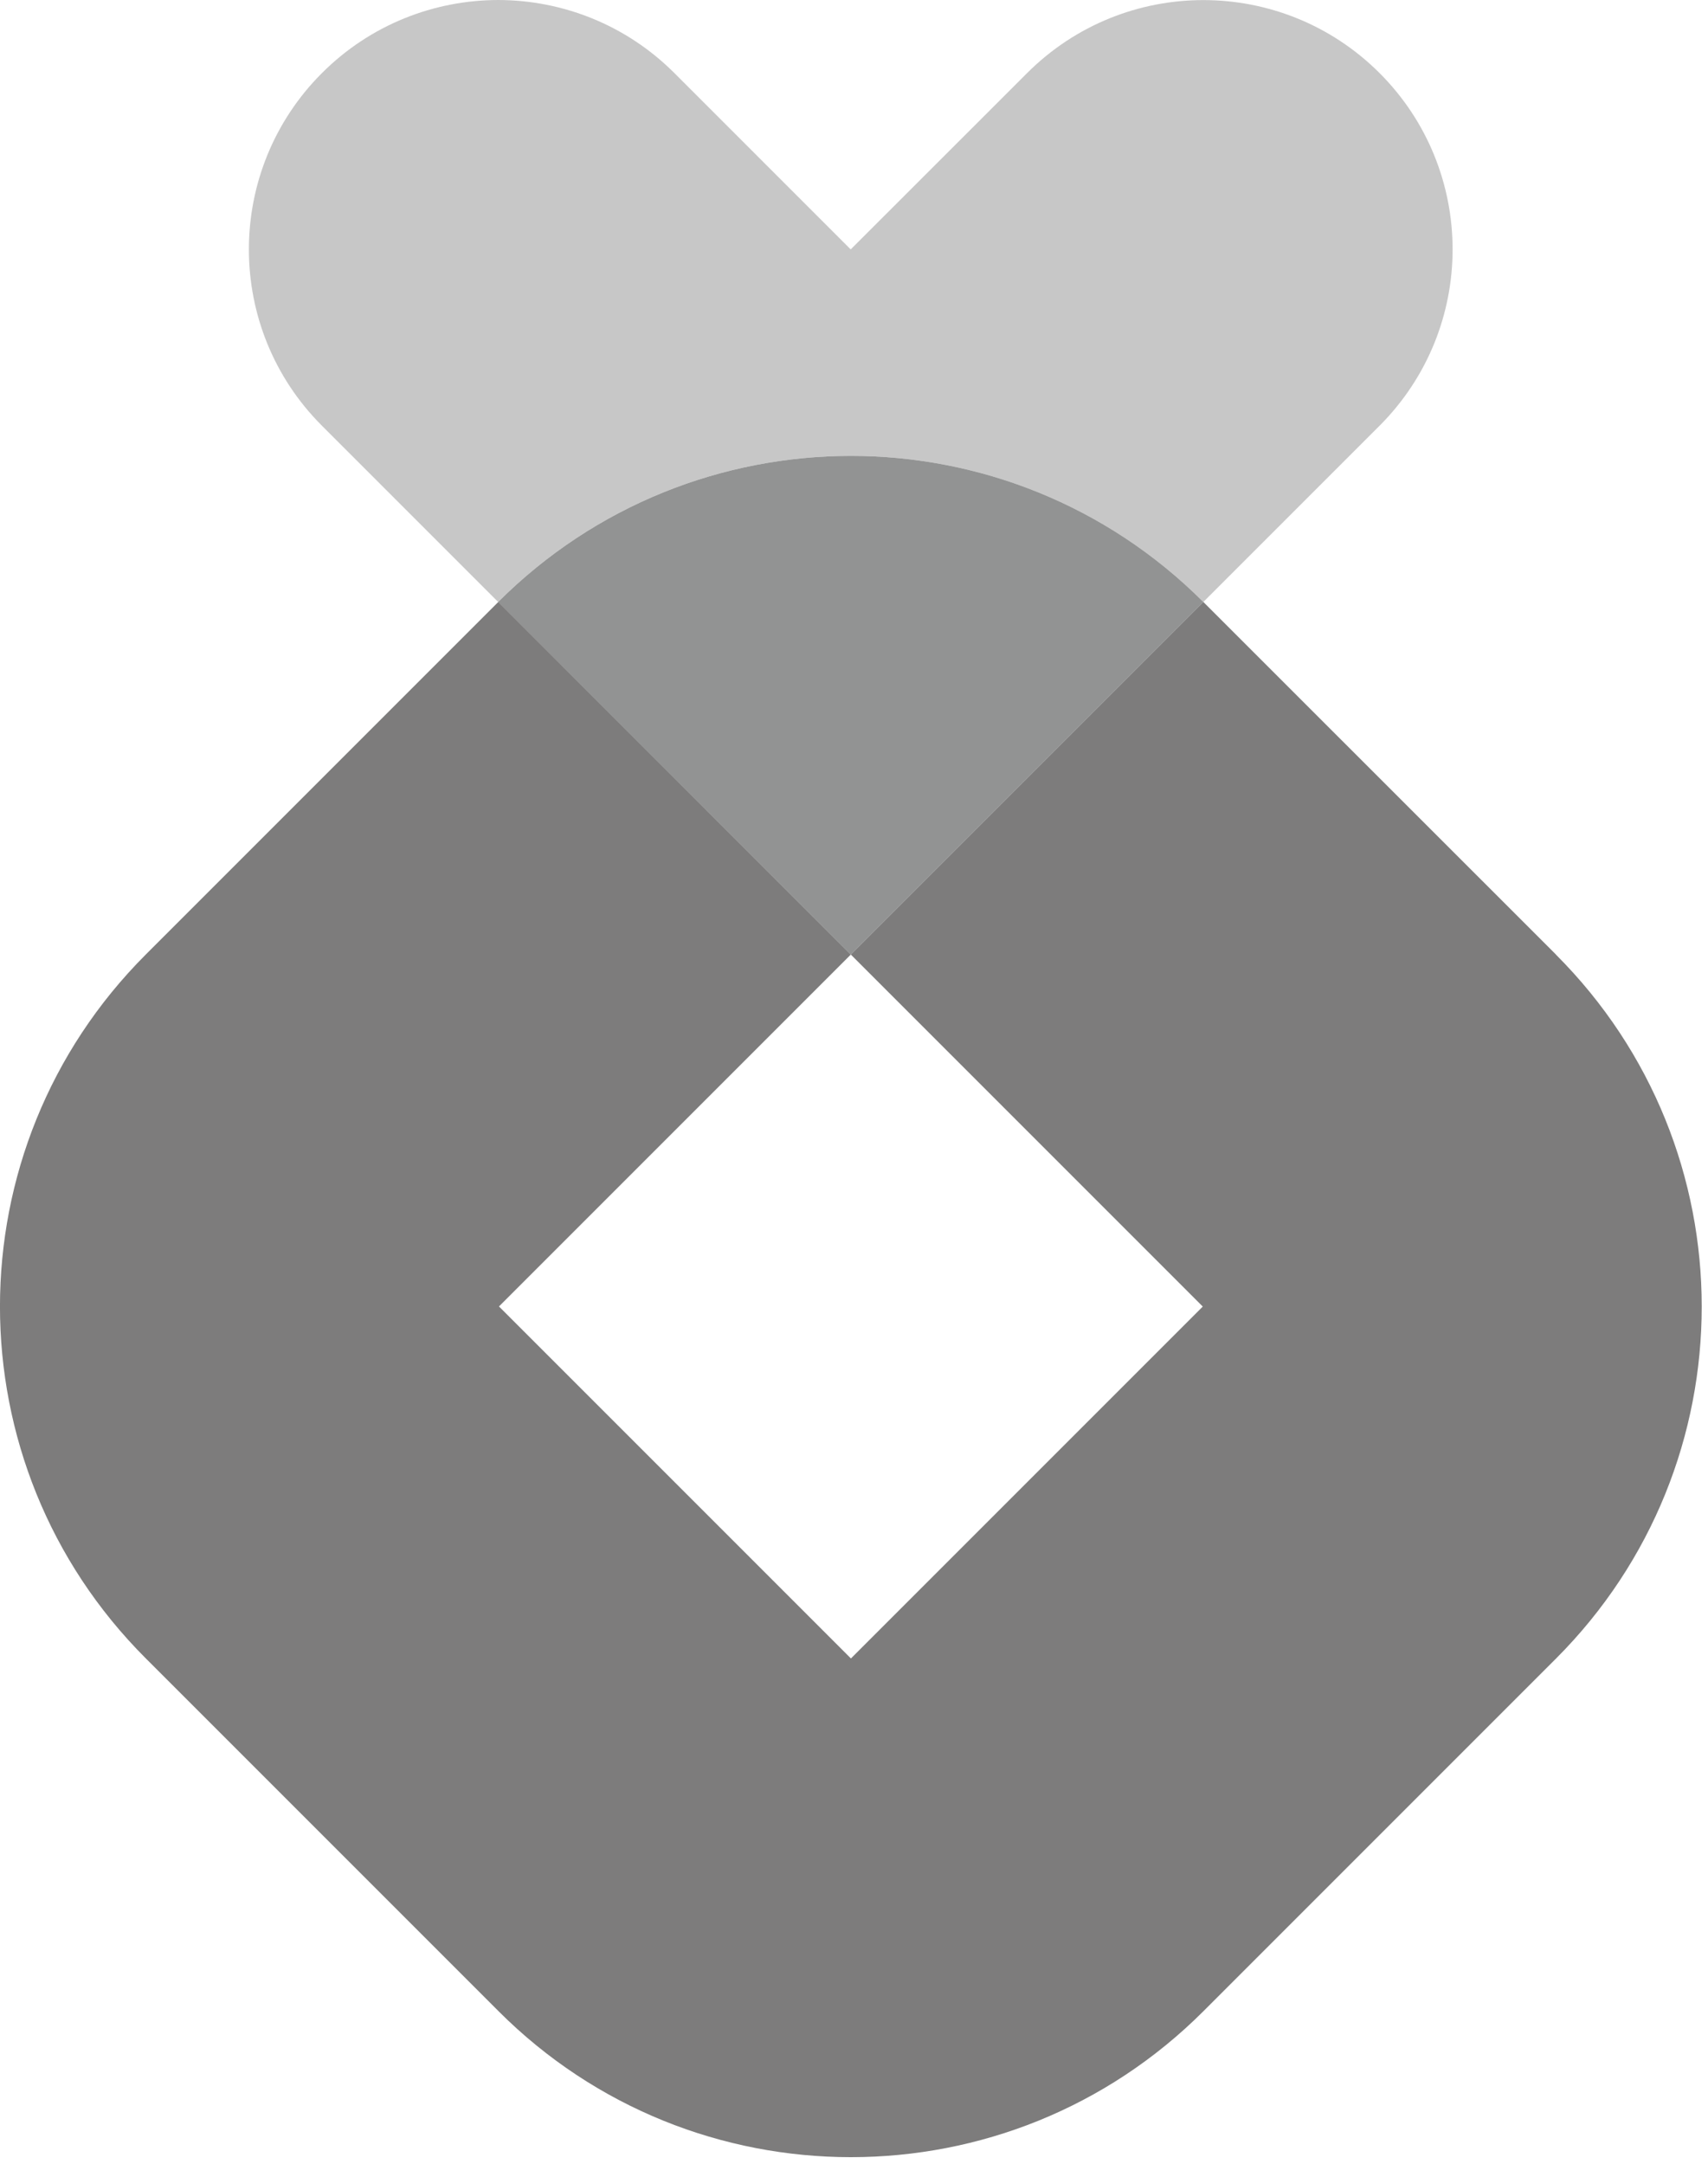
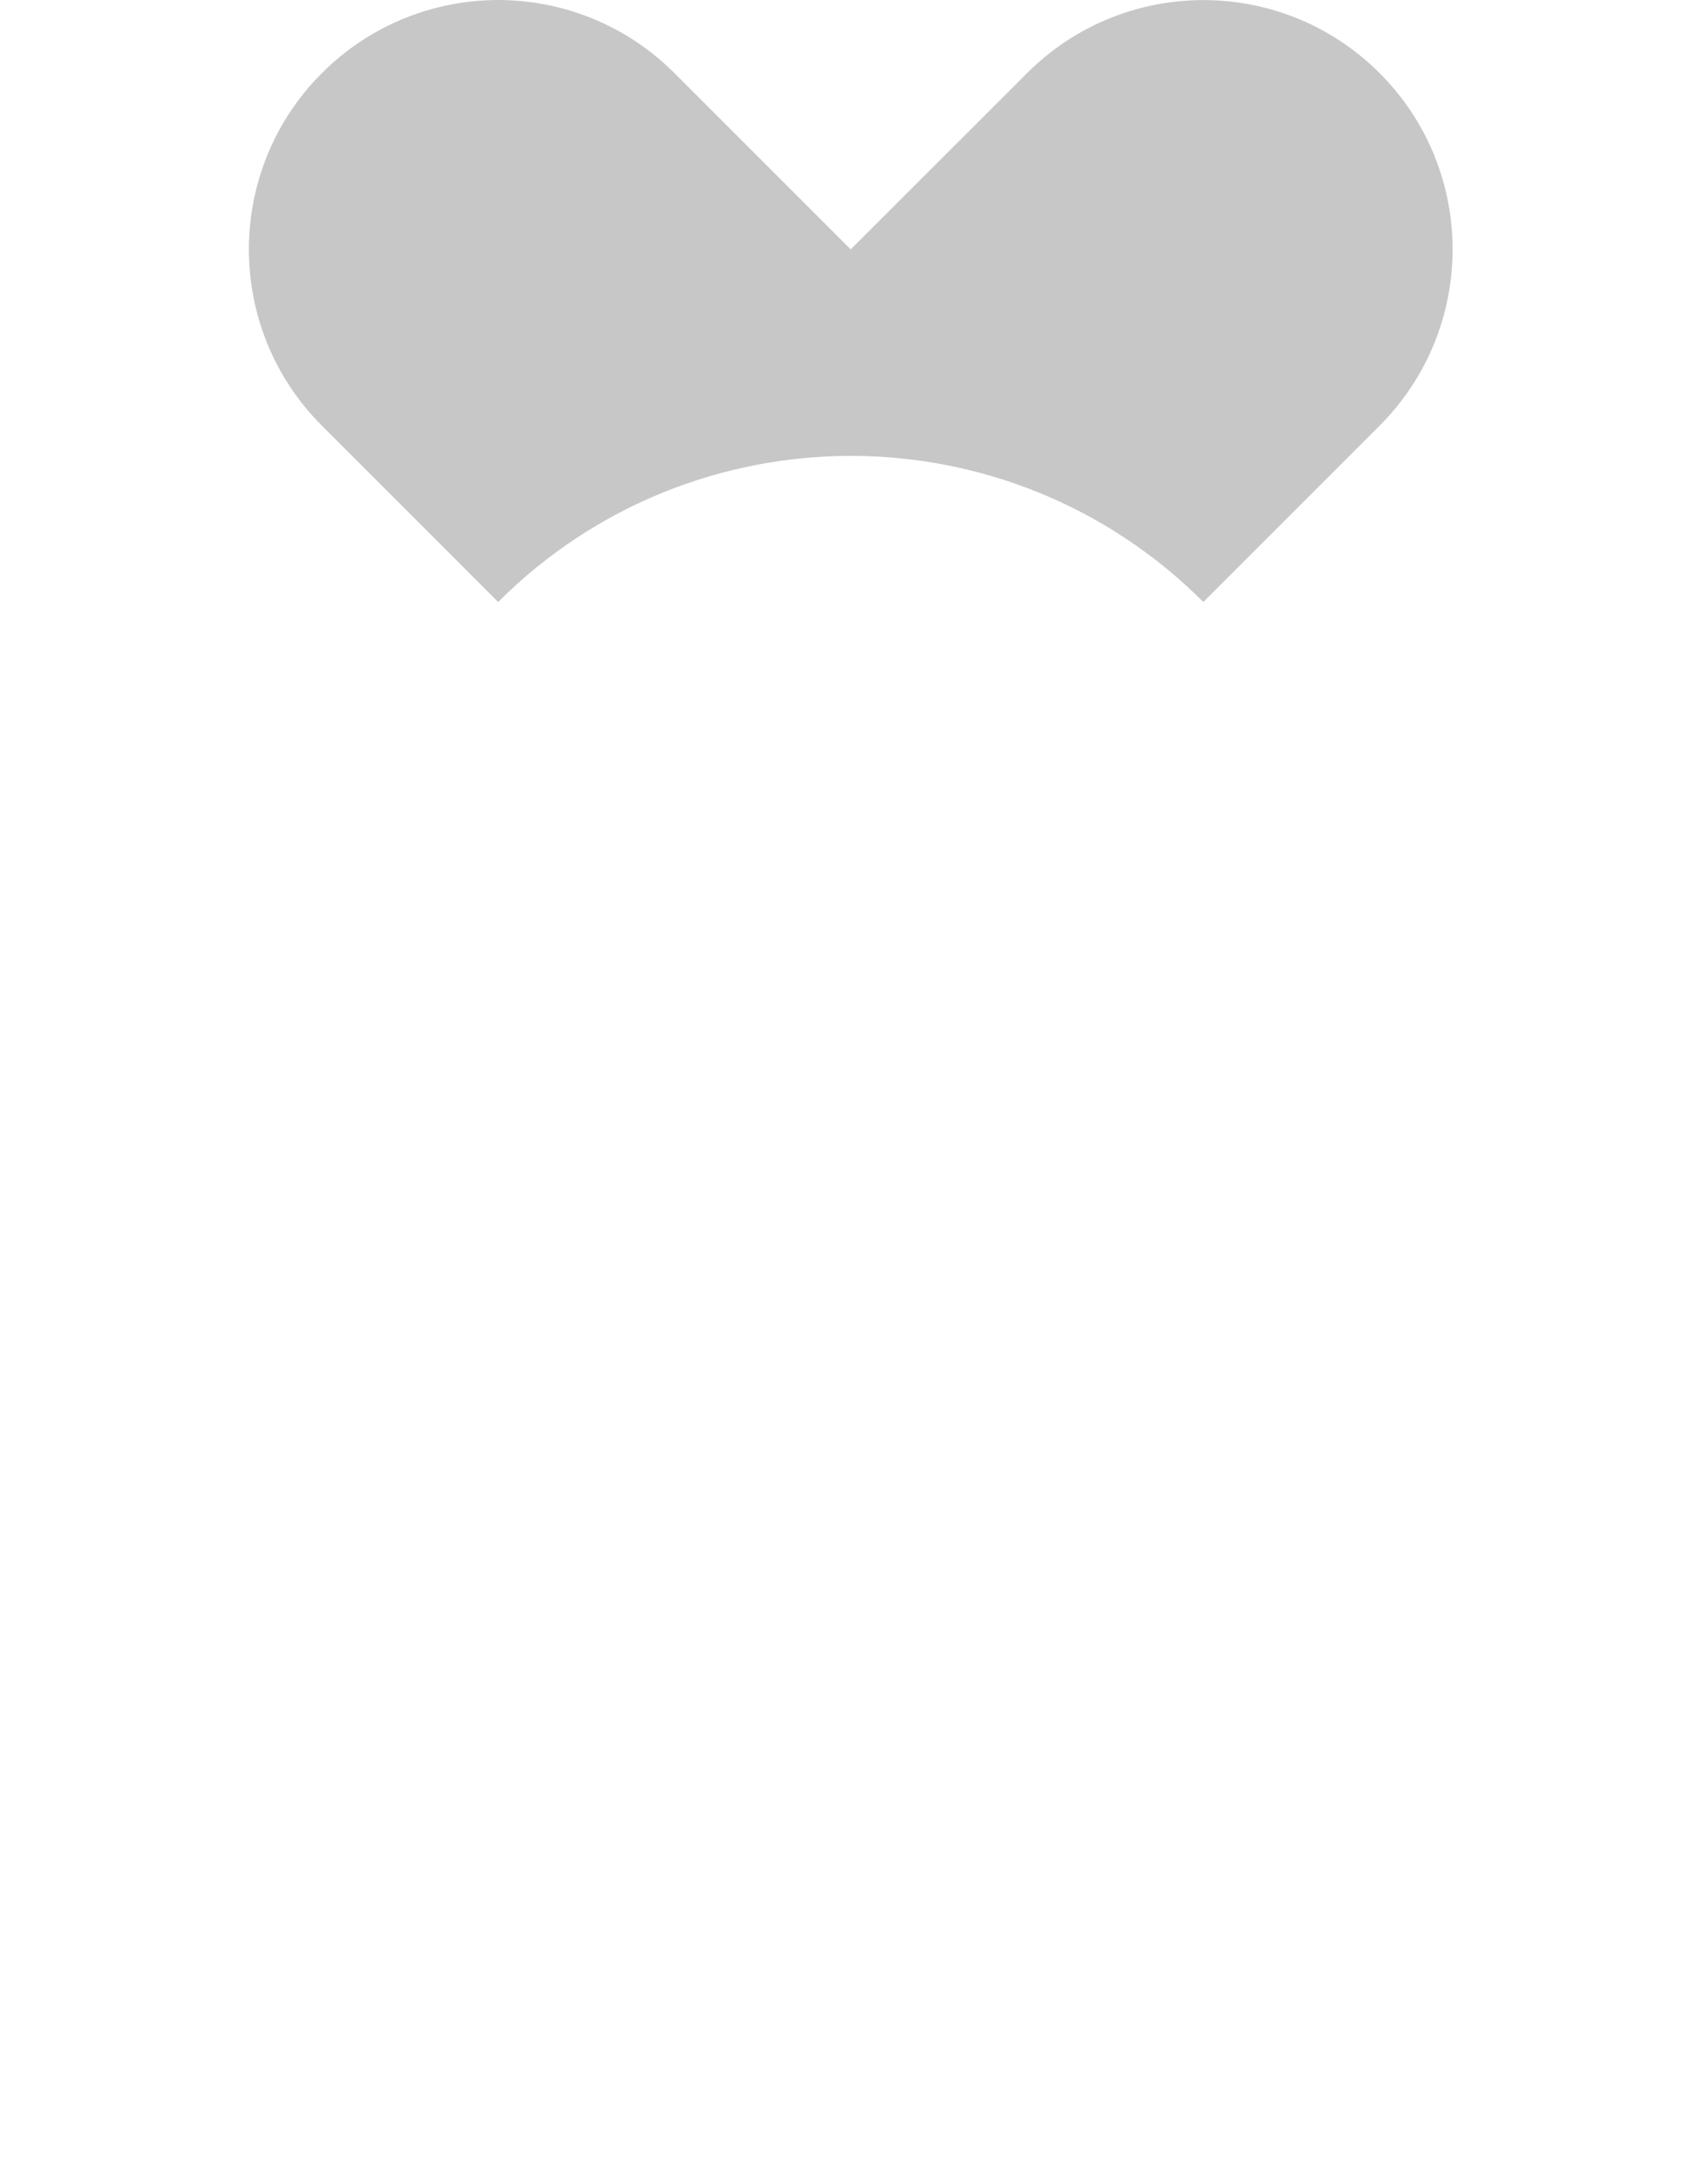
<svg xmlns="http://www.w3.org/2000/svg" width="15" height="19" viewBox="0 0 15 19" fill="none">
  <path d="M4.375 5.286L2.827 3.738C1.972 2.883 1.972 1.497 2.827 0.642C3.255 0.214 3.815 0.001 4.375 4.42902e-05C4.935 0.001 5.495 0.214 5.923 0.642L7.471 2.19L9.02 0.642C9.875 -0.213 11.261 -0.213 12.116 0.642C12.543 1.069 12.757 1.63 12.757 2.19C12.757 2.75 12.543 3.31 12.116 3.738L10.568 5.286C9.713 4.431 8.592 4.003 7.471 4.003C6.351 4.004 5.23 4.431 4.375 5.286Z" fill="#C7C7C7" />
-   <path d="M4.375 5.286C5.231 4.431 6.351 4.004 7.472 4.003C8.592 4.003 9.713 4.431 10.568 5.286L7.472 8.382L4.375 5.286Z" fill="#929393" />
-   <path d="M1.28 8.382H1.28L1.286 8.376L4.376 5.286L7.472 8.382L4.382 11.472L7.473 14.563L10.563 11.473L7.472 8.382L10.568 5.286L13.665 8.382L13.665 8.383C15.371 10.089 15.372 12.856 13.665 14.564L13.665 14.565L13.66 14.569L10.57 17.659C9.714 18.515 8.594 18.942 7.473 18.942C6.353 18.942 5.232 18.515 4.377 17.659L1.281 14.563L1.28 14.562C-0.427 12.856 -0.427 10.089 1.28 8.382Z" fill="#7D7C7C" />
</svg>